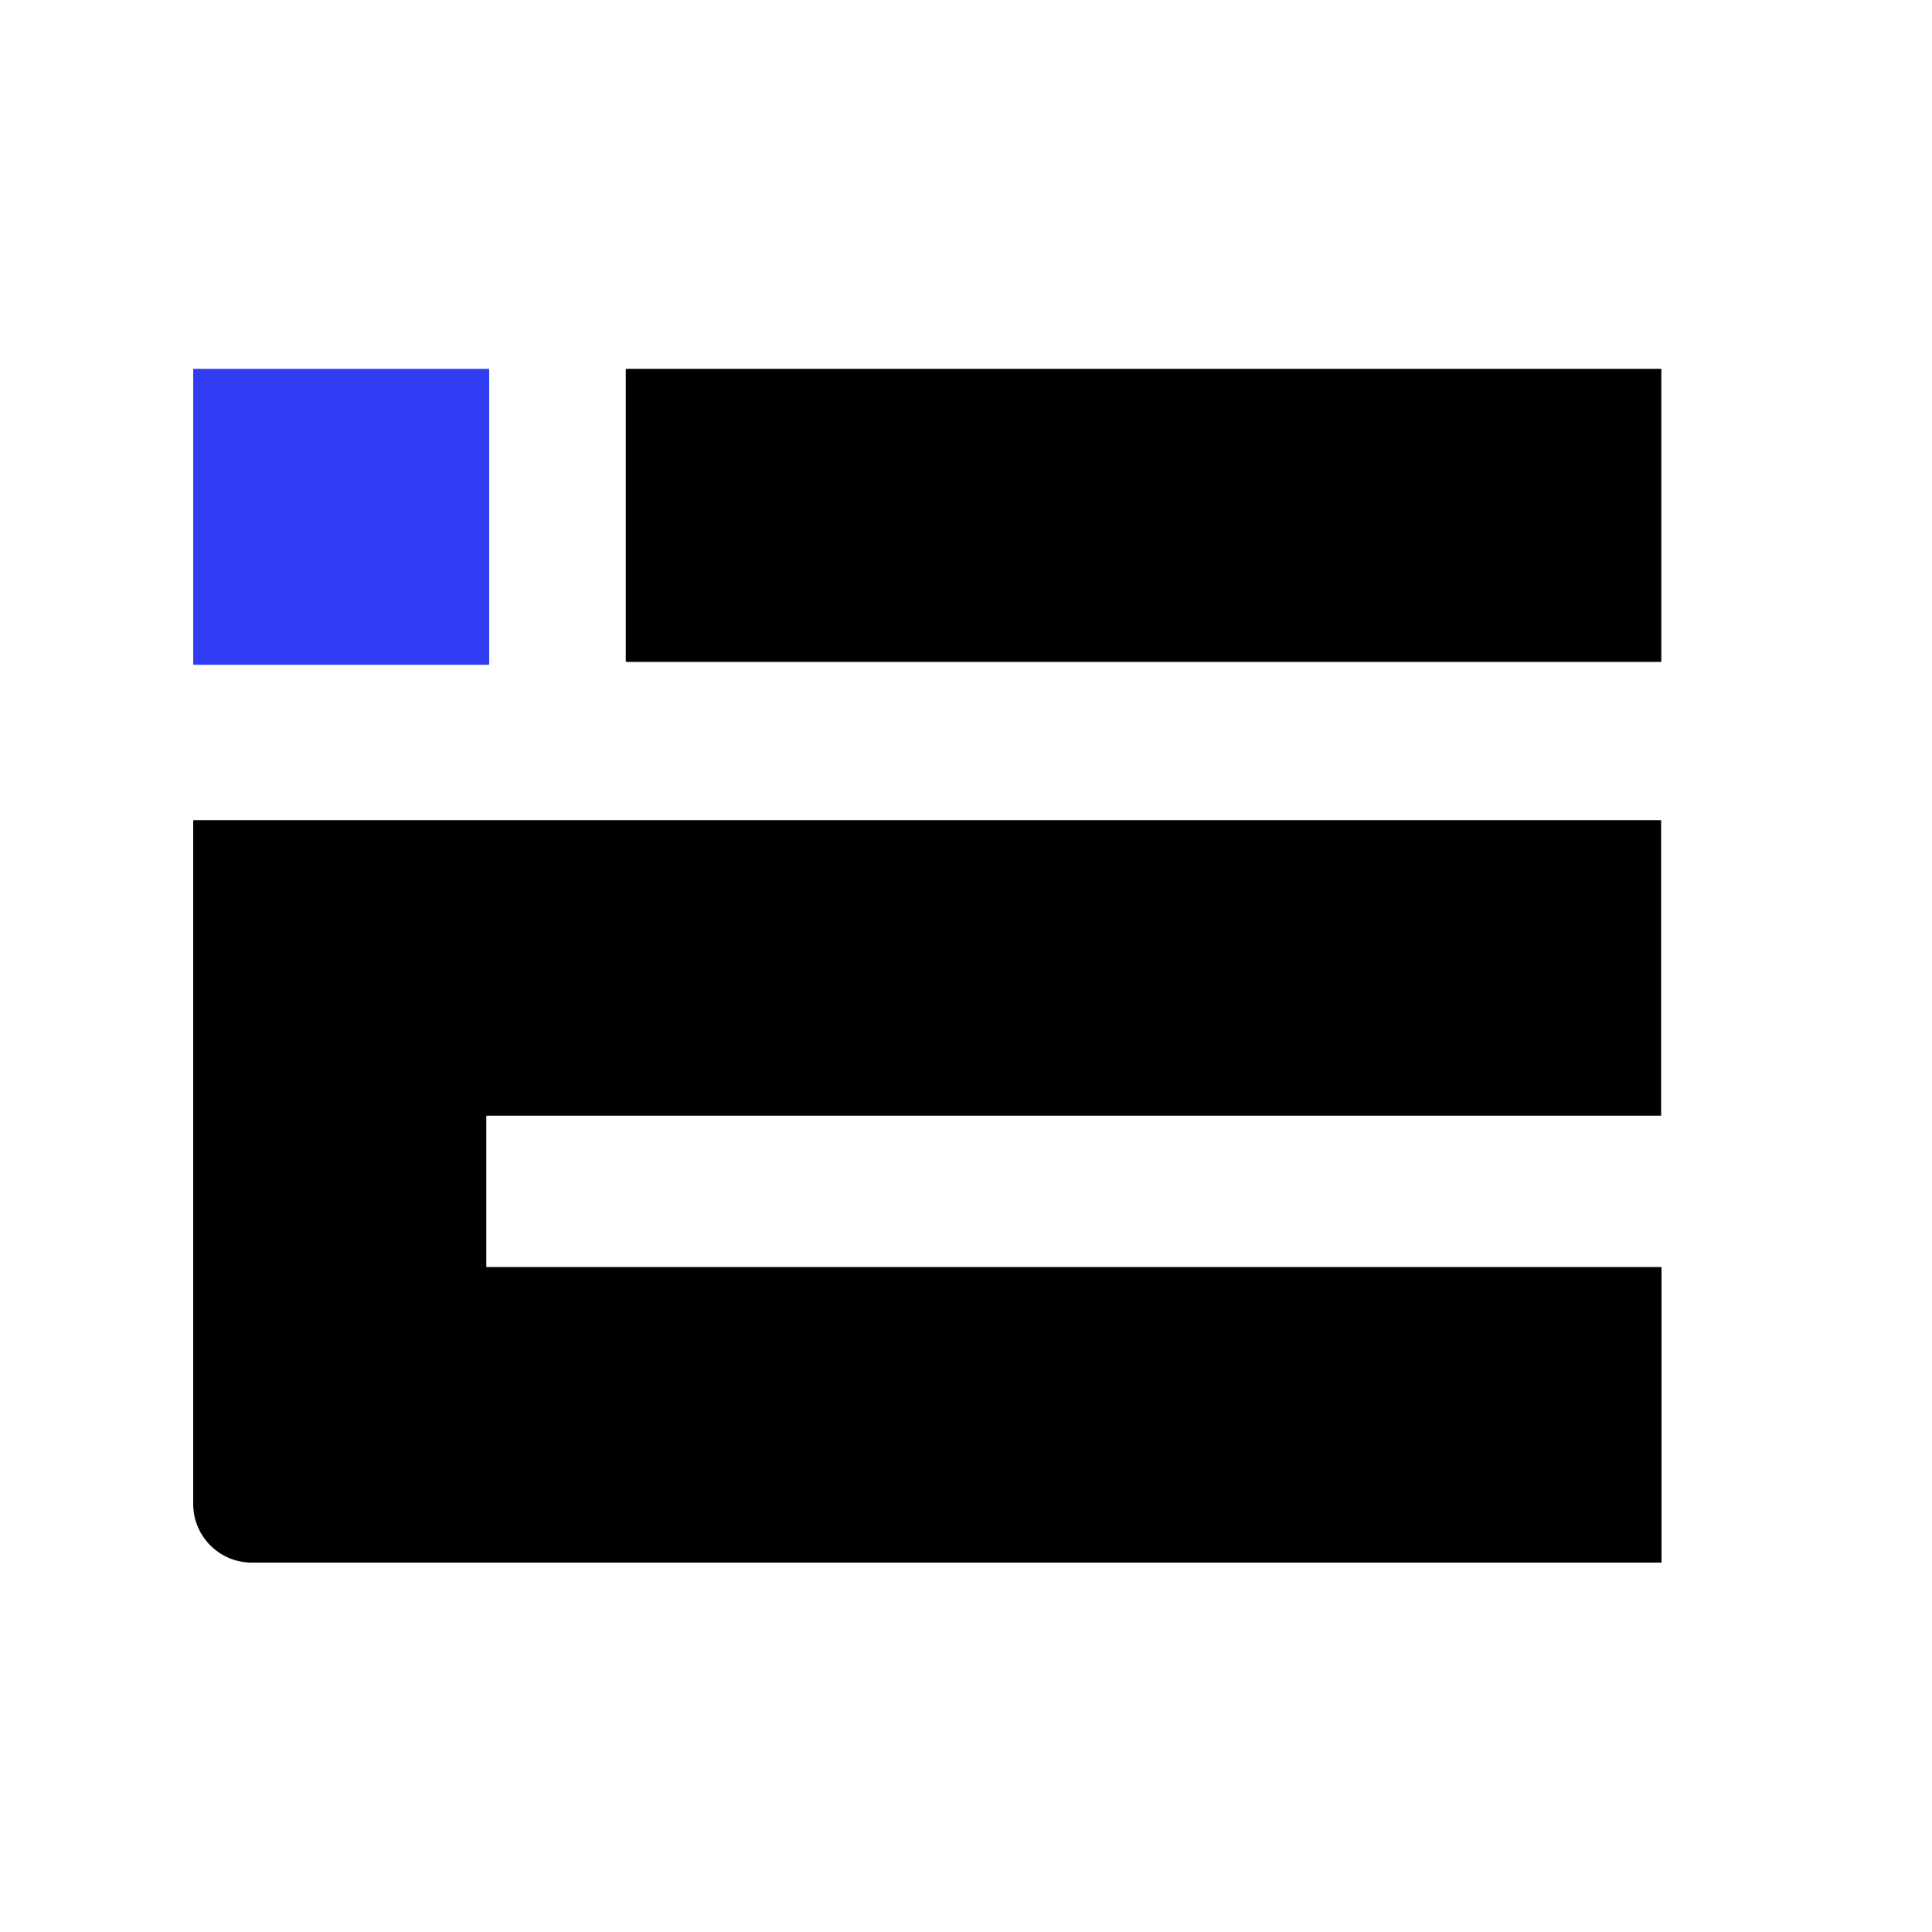
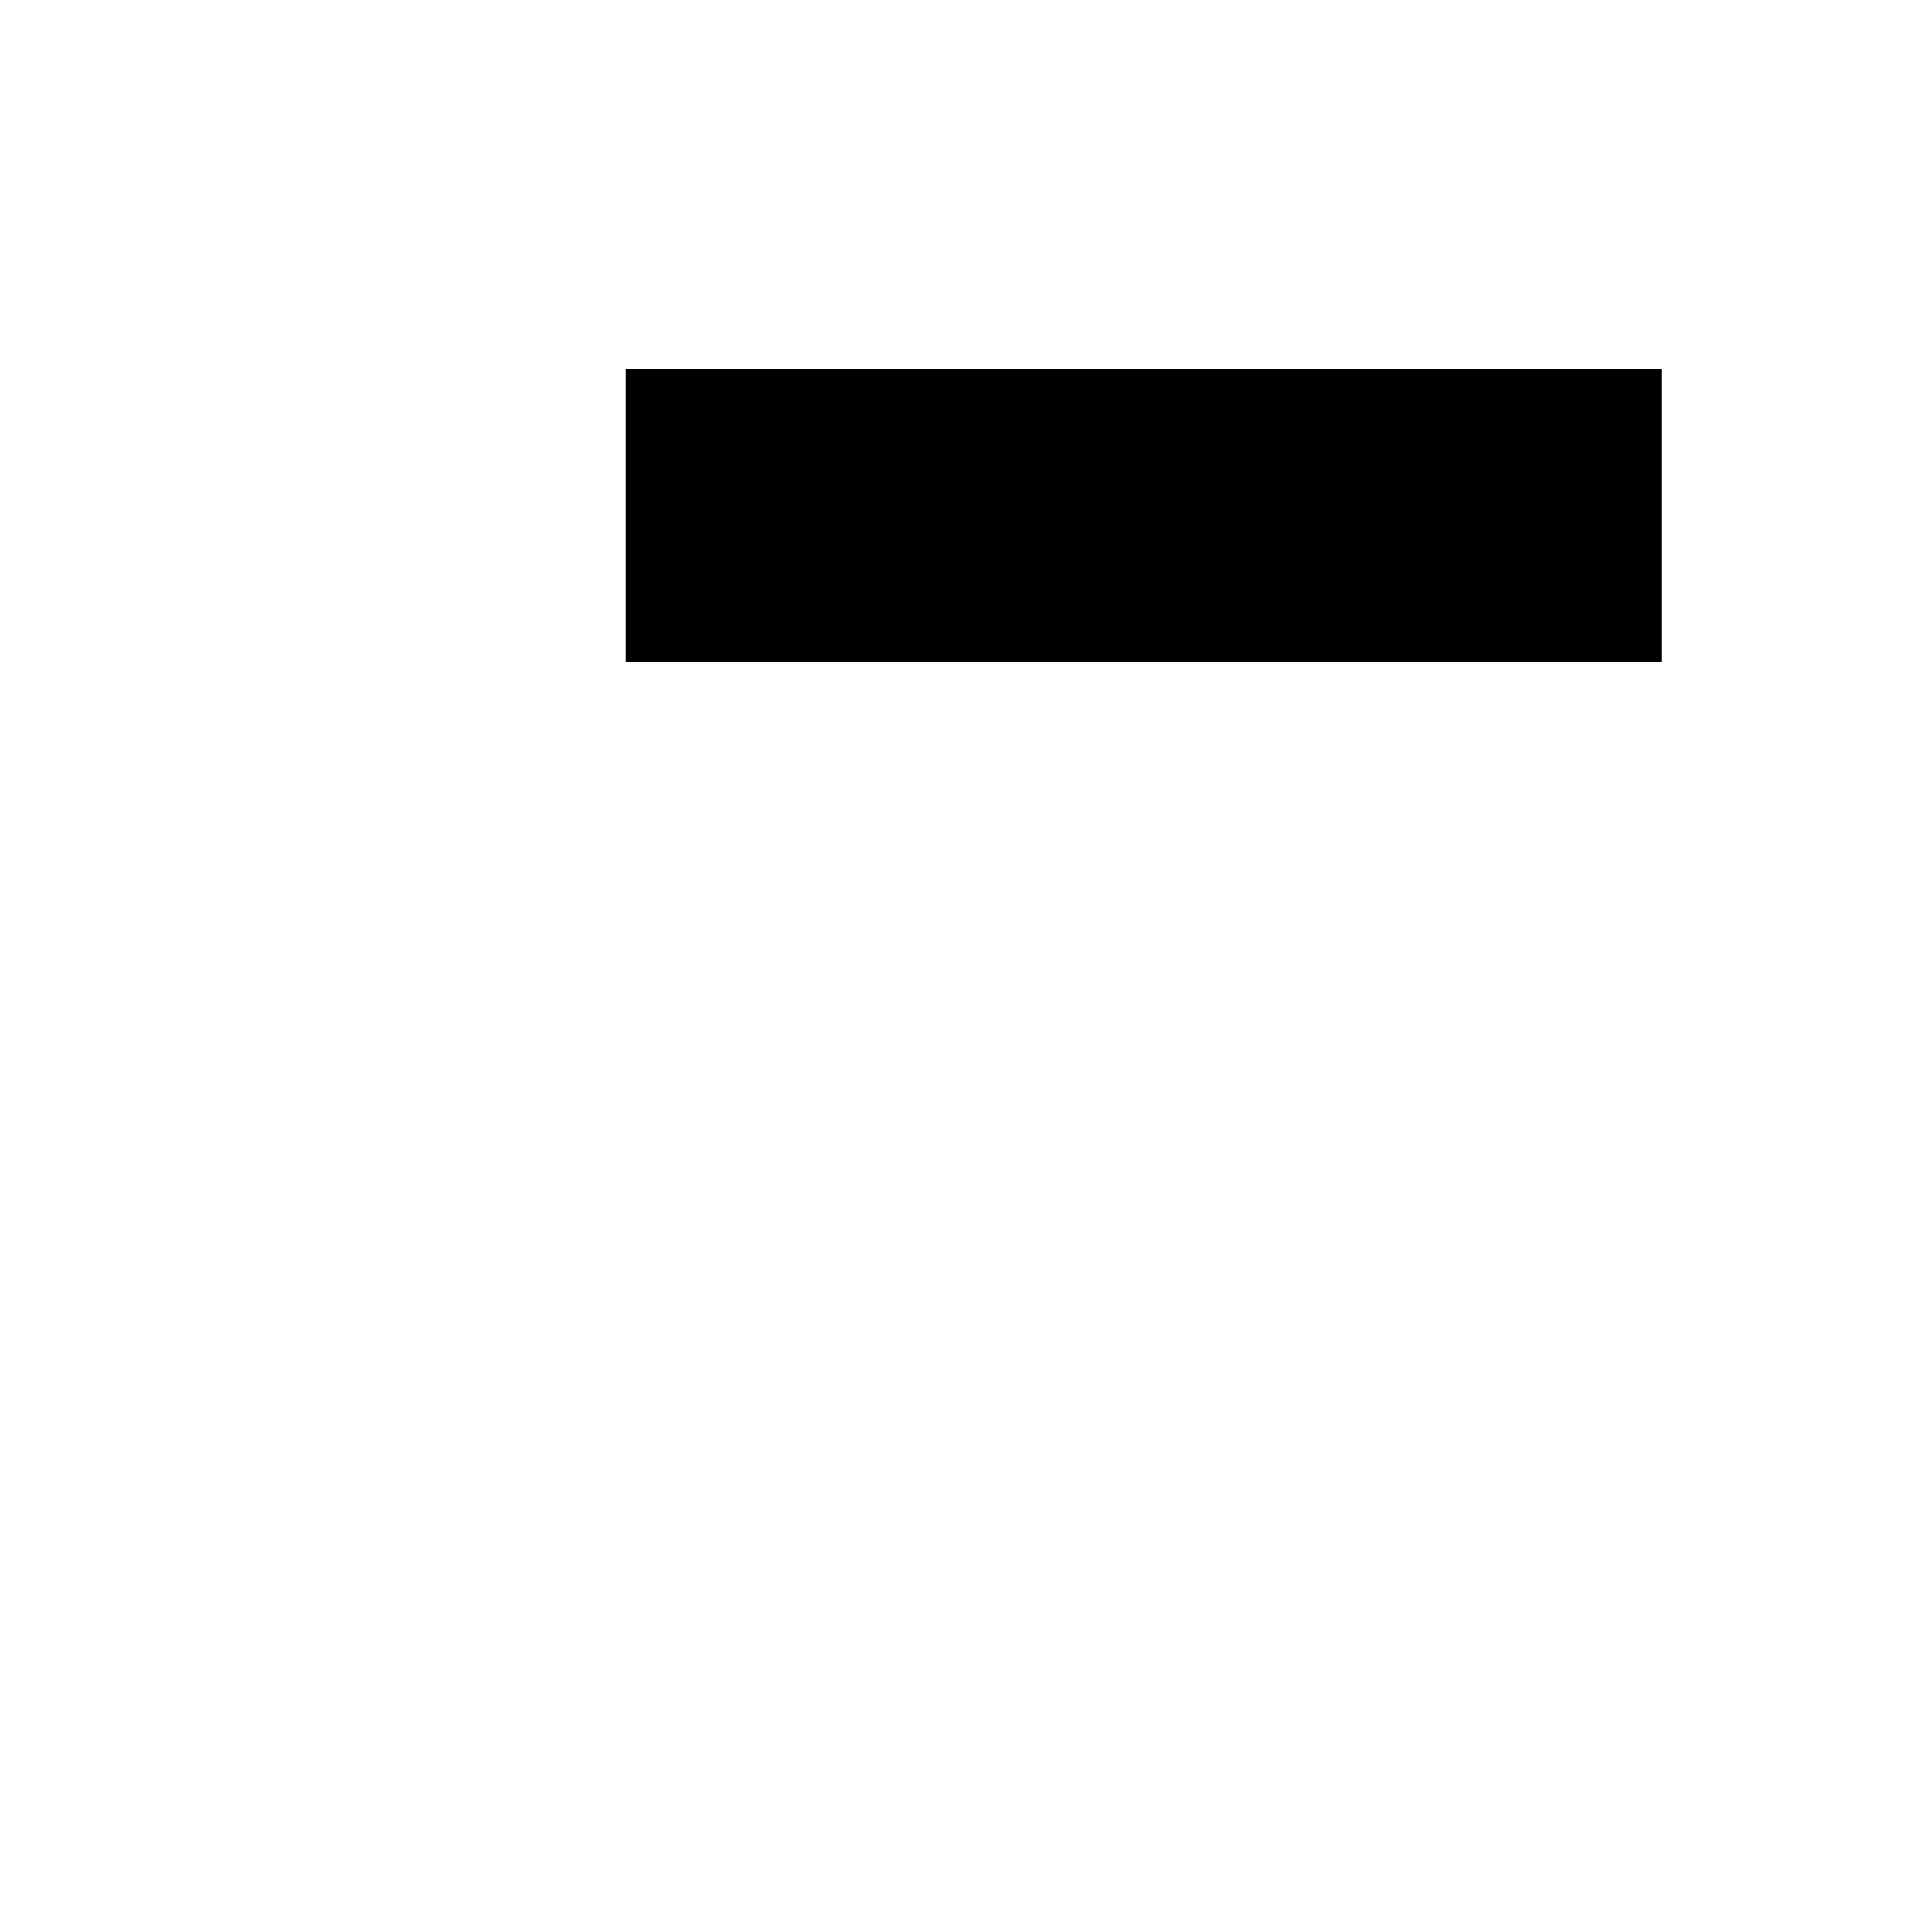
<svg xmlns="http://www.w3.org/2000/svg" id="Layer_1" viewBox="0 0 100 100">
  <defs>
    <style>.cls-1,.cls-2{stroke-width:0px;}.cls-2{fill:#303df4;}</style>
  </defs>
-   <path class="cls-1" d="m10,42.49v35.36c0,1.67,1.36,3.03,3.03,3.03h72.94s.03-.01.03-.03v-15.24s-.01-.03-.03-.03H25.2s-.03-.01-.03-.03v-7.77s.01-.03.03-.03h60.75s.03-.01.03-.03v-15.24s-.01-.03-.03-.03H10.03s-.03.01-.03.03h0Z" />
  <rect class="cls-1" x="32.39" y="19.09" width="53.6" height="15.17" rx=".03" ry=".03" />
-   <rect class="cls-2" x="10" y="19.09" width="15.32" height="15.32" rx=".03" ry=".03" />
</svg>